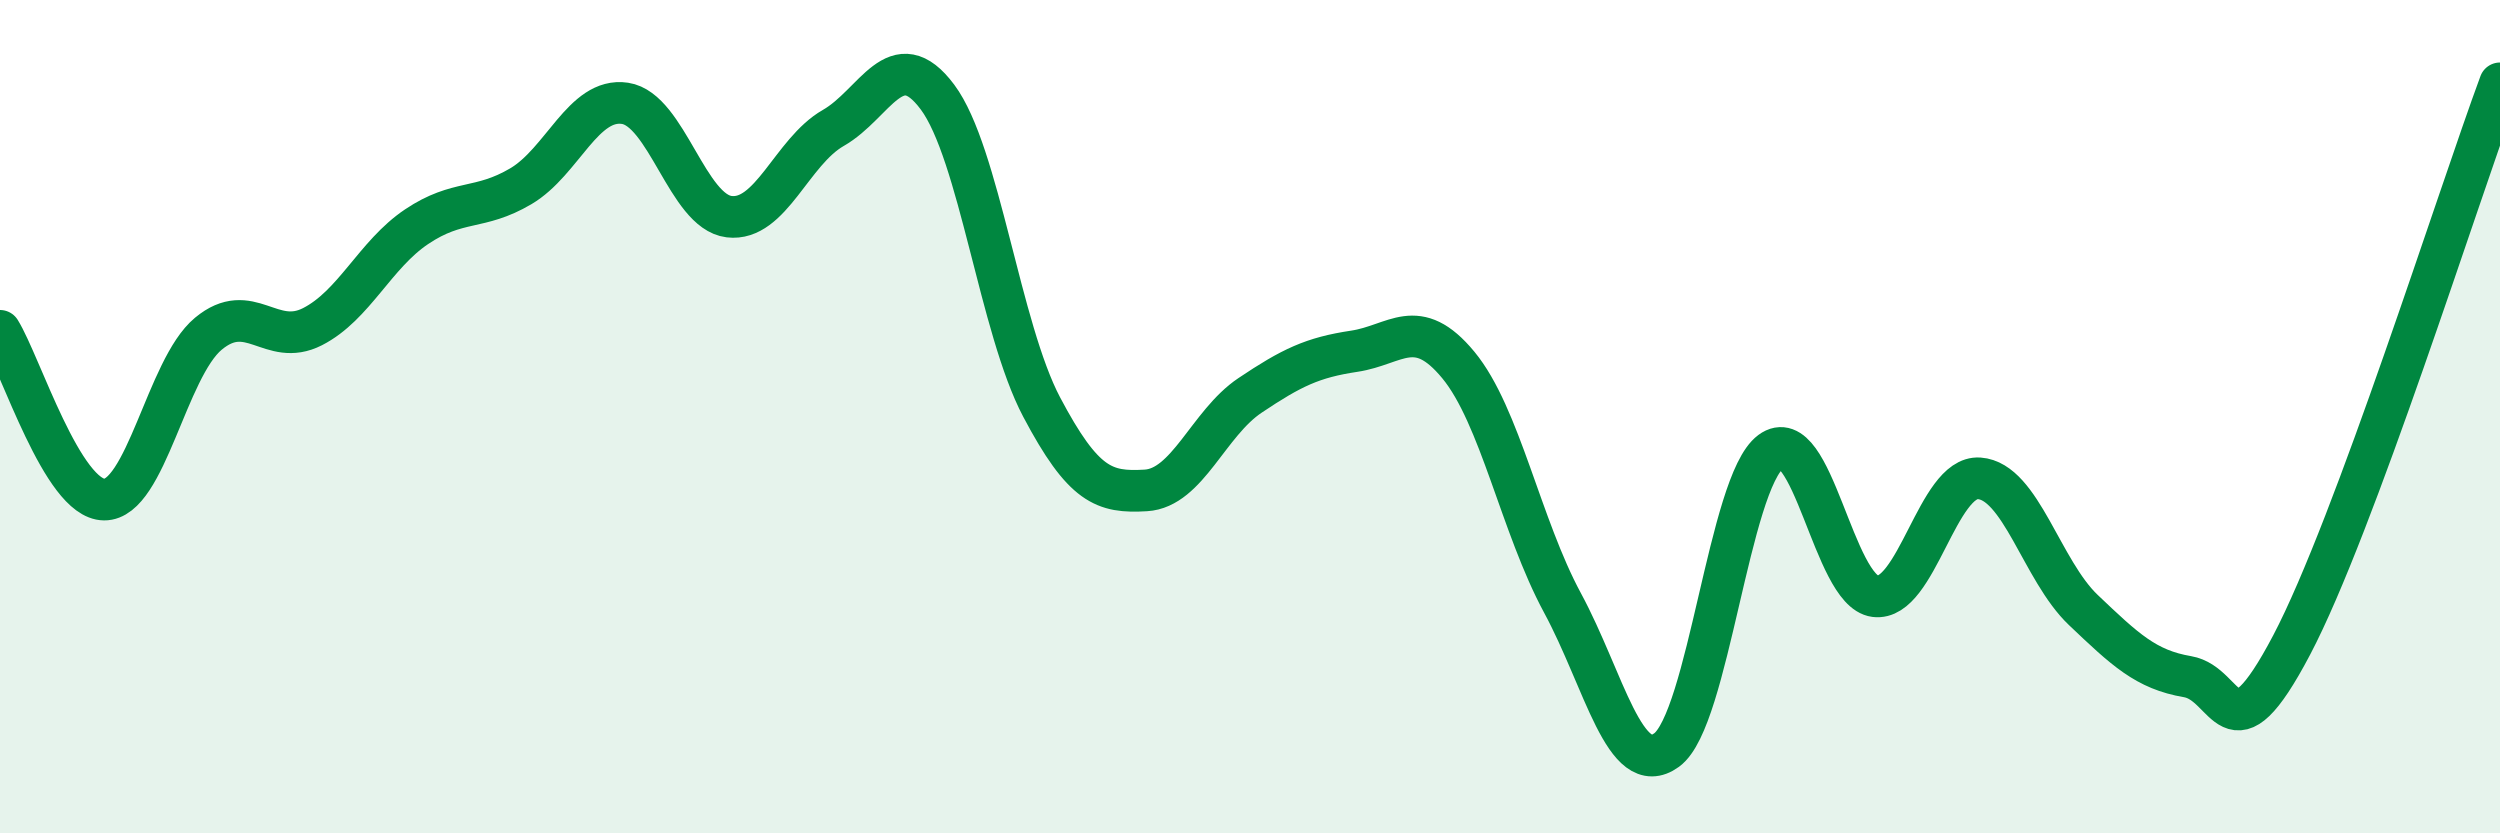
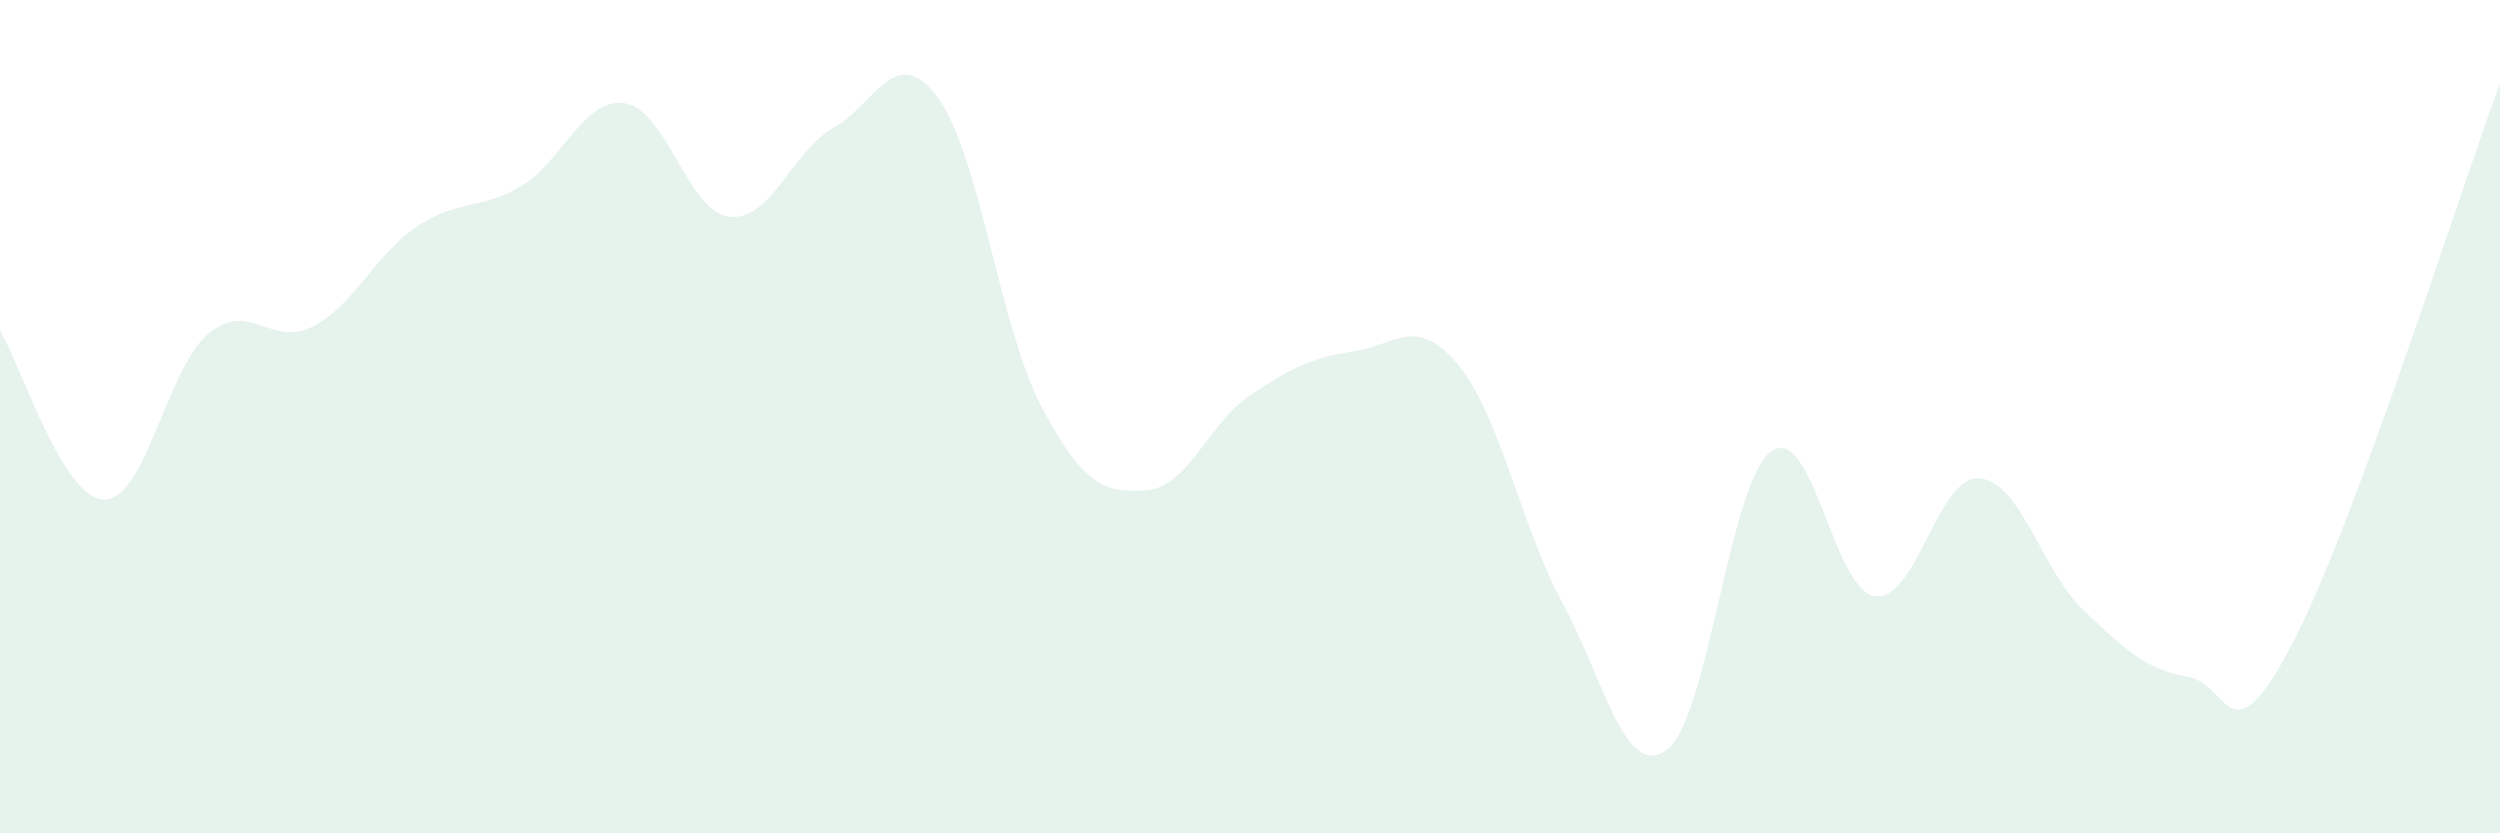
<svg xmlns="http://www.w3.org/2000/svg" width="60" height="20" viewBox="0 0 60 20">
  <path d="M 0,7.94 C 0.5,8.75 1.5,11.98 2.5,11.99 C 3.5,12 4,8.84 5,8.01 C 6,7.18 6.5,8.35 7.5,7.84 C 8.5,7.33 9,6.11 10,5.44 C 11,4.77 11.5,5.06 12.5,4.47 C 13.5,3.88 14,2.33 15,2.48 C 16,2.63 16.5,5.08 17.5,5.2 C 18.5,5.32 19,3.64 20,3.07 C 21,2.5 21.5,0.99 22.5,2.33 C 23.5,3.67 24,7.88 25,9.77 C 26,11.66 26.5,11.83 27.5,11.77 C 28.5,11.71 29,10.16 30,9.49 C 31,8.82 31.5,8.58 32.5,8.43 C 33.5,8.28 34,7.55 35,8.76 C 36,9.97 36.5,12.62 37.5,14.47 C 38.5,16.32 39,18.73 40,18 C 41,17.27 41.5,11.58 42.5,10.84 C 43.5,10.1 44,14.18 45,14.31 C 46,14.44 46.5,11.41 47.5,11.48 C 48.5,11.55 49,13.69 50,14.64 C 51,15.59 51.5,16.07 52.5,16.24 C 53.5,16.41 53.5,18.33 55,15.48 C 56.5,12.63 59,4.7 60,2L60 20L0 20Z" fill="#008740" opacity="0.1" stroke-linecap="round" stroke-linejoin="round" />
-   <path d="M 0,7.94 C 0.5,8.75 1.5,11.98 2.5,11.99 C 3.5,12 4,8.84 5,8.01 C 6,7.18 6.5,8.35 7.5,7.84 C 8.5,7.33 9,6.11 10,5.44 C 11,4.77 11.5,5.06 12.5,4.47 C 13.5,3.88 14,2.33 15,2.48 C 16,2.63 16.5,5.08 17.5,5.2 C 18.5,5.32 19,3.64 20,3.07 C 21,2.5 21.5,0.99 22.5,2.33 C 23.5,3.67 24,7.88 25,9.77 C 26,11.66 26.5,11.83 27.5,11.77 C 28.5,11.71 29,10.16 30,9.49 C 31,8.82 31.5,8.58 32.5,8.43 C 33.5,8.28 34,7.55 35,8.76 C 36,9.97 36.5,12.62 37.5,14.47 C 38.5,16.32 39,18.73 40,18 C 41,17.27 41.5,11.58 42.5,10.84 C 43.5,10.1 44,14.18 45,14.31 C 46,14.44 46.5,11.41 47.5,11.48 C 48.5,11.55 49,13.69 50,14.64 C 51,15.59 51.5,16.07 52.5,16.24 C 53.5,16.41 53.5,18.33 55,15.48 C 56.5,12.63 59,4.7 60,2" stroke="#008740" stroke-width="1" fill="none" stroke-linecap="round" stroke-linejoin="round" />
</svg>